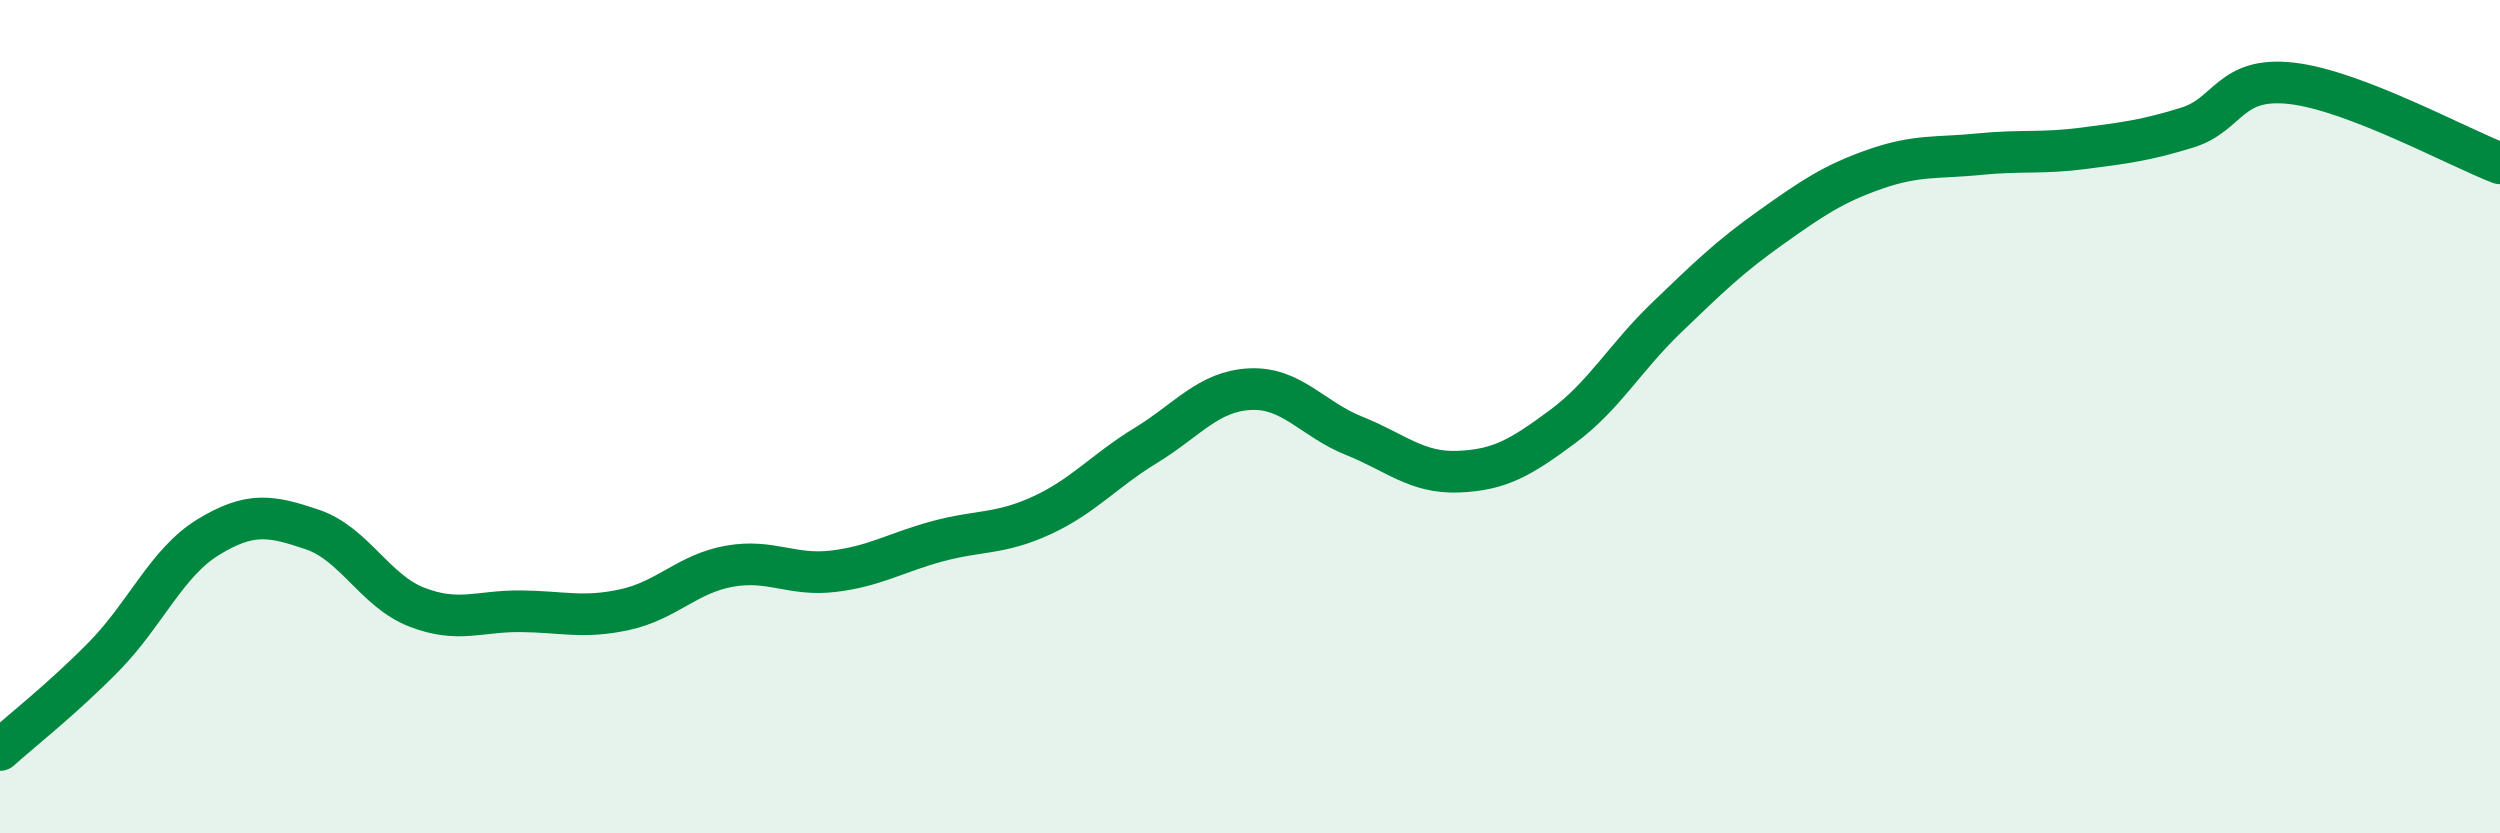
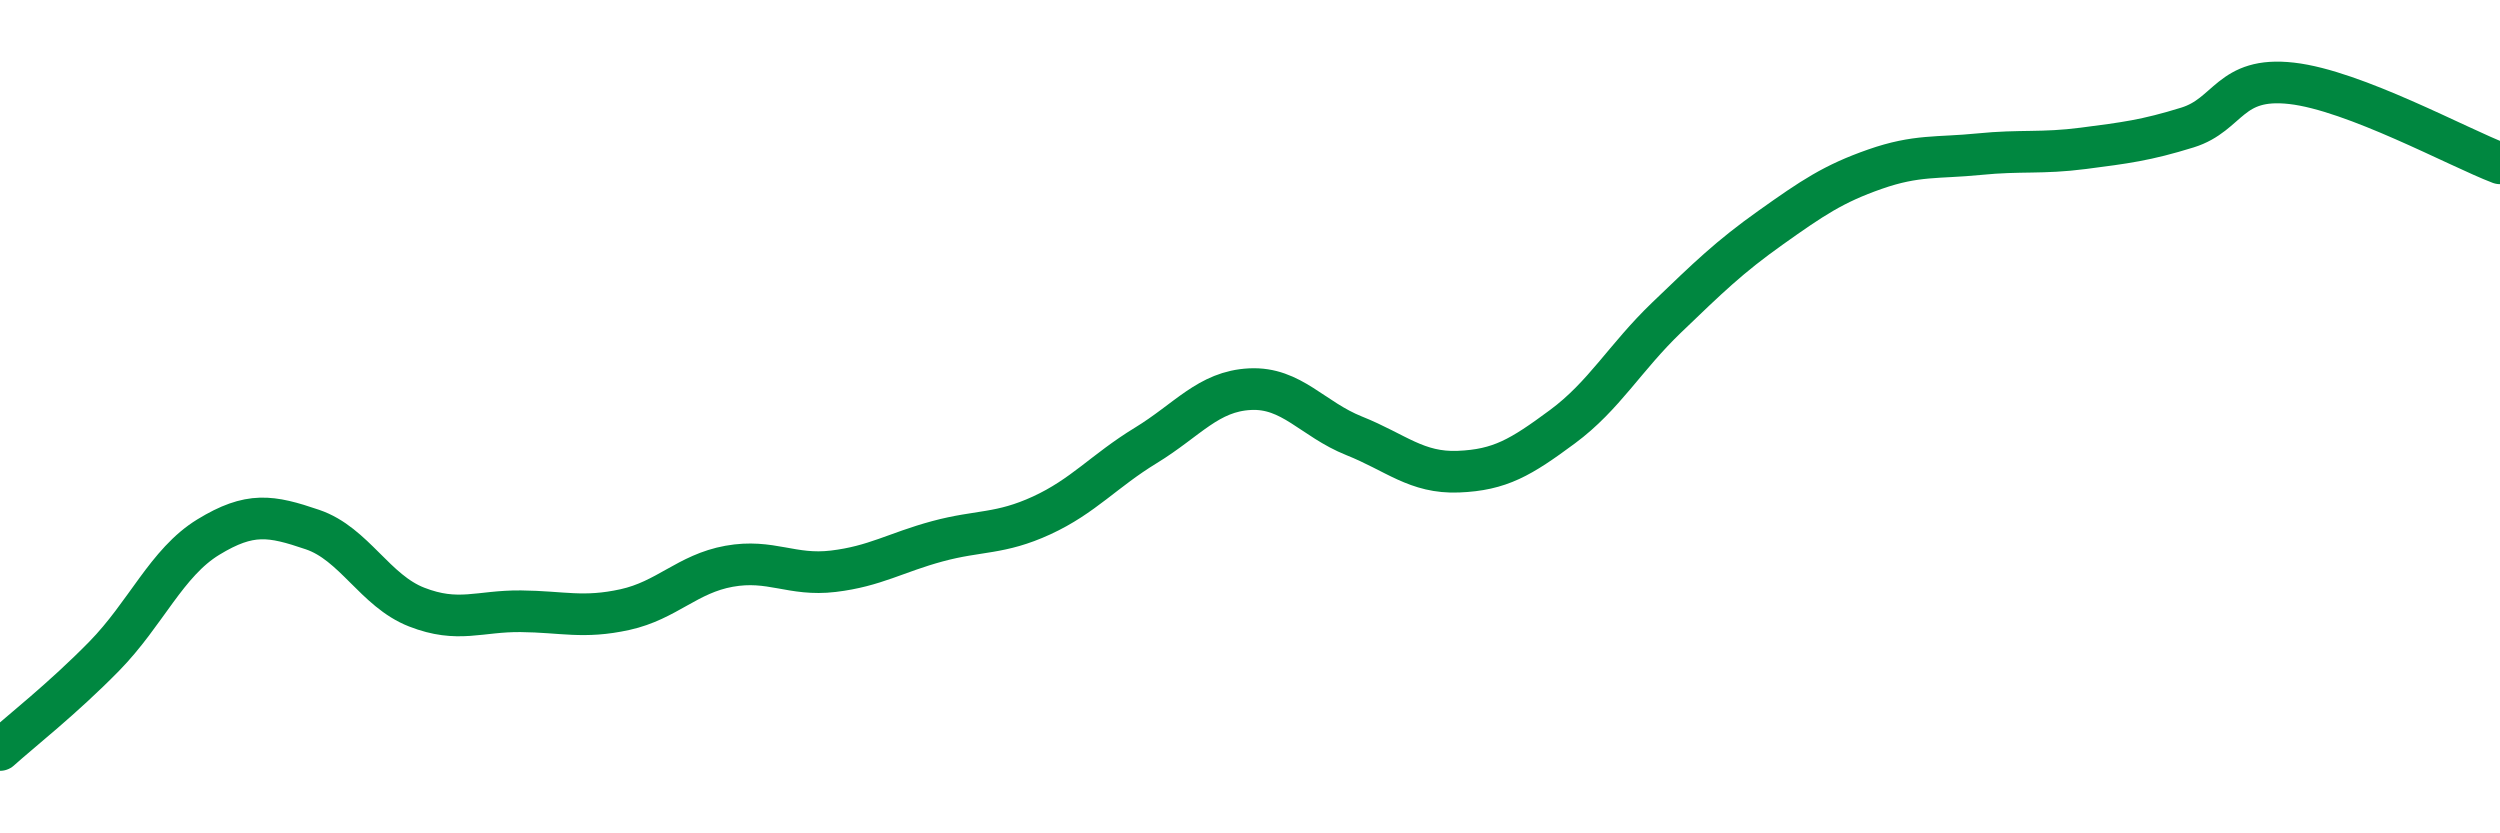
<svg xmlns="http://www.w3.org/2000/svg" width="60" height="20" viewBox="0 0 60 20">
-   <path d="M 0,18 C 0.5,17.55 1.5,16.77 2.5,15.75 C 3.5,14.73 4,13.5 5,12.89 C 6,12.28 6.5,12.37 7.5,12.71 C 8.5,13.05 9,14.18 10,14.57 C 11,14.96 11.5,14.66 12.5,14.67 C 13.5,14.68 14,14.85 15,14.63 C 16,14.41 16.5,13.77 17.5,13.59 C 18.5,13.41 19,13.83 20,13.71 C 21,13.59 21.5,13.26 22.5,12.99 C 23.5,12.72 24,12.83 25,12.37 C 26,11.91 26.5,11.3 27.5,10.69 C 28.5,10.08 29,9.39 30,9.34 C 31,9.29 31.5,10.06 32.5,10.46 C 33.5,10.86 34,11.36 35,11.32 C 36,11.28 36.5,10.98 37.5,10.24 C 38.5,9.5 39,8.58 40,7.62 C 41,6.66 41.5,6.17 42.5,5.46 C 43.5,4.75 44,4.41 45,4.06 C 46,3.71 46.5,3.8 47.5,3.7 C 48.5,3.6 49,3.69 50,3.56 C 51,3.43 51.5,3.37 52.5,3.06 C 53.5,2.75 53.5,1.83 55,2 C 56.5,2.17 59,3.54 60,3.92L60 20L0 20Z" fill="#008740" opacity="0.1" stroke-linecap="round" stroke-linejoin="round" />
  <path d="M 0,18 C 0.5,17.55 1.5,16.77 2.5,15.75 C 3.5,14.73 4,13.5 5,12.89 C 6,12.28 6.5,12.37 7.5,12.71 C 8.5,13.05 9,14.18 10,14.57 C 11,14.96 11.5,14.66 12.5,14.67 C 13.5,14.68 14,14.85 15,14.63 C 16,14.41 16.5,13.77 17.5,13.59 C 18.5,13.41 19,13.83 20,13.71 C 21,13.59 21.5,13.26 22.5,12.99 C 23.5,12.72 24,12.83 25,12.37 C 26,11.91 26.5,11.3 27.5,10.69 C 28.5,10.08 29,9.39 30,9.34 C 31,9.29 31.5,10.06 32.5,10.46 C 33.5,10.86 34,11.36 35,11.32 C 36,11.28 36.5,10.98 37.5,10.24 C 38.5,9.5 39,8.58 40,7.62 C 41,6.66 41.5,6.17 42.5,5.46 C 43.5,4.75 44,4.41 45,4.06 C 46,3.71 46.5,3.8 47.5,3.7 C 48.5,3.6 49,3.69 50,3.56 C 51,3.43 51.5,3.37 52.5,3.06 C 53.5,2.75 53.5,1.83 55,2 C 56.5,2.17 59,3.54 60,3.92" stroke="#008740" stroke-width="1" fill="none" stroke-linecap="round" stroke-linejoin="round" />
</svg>